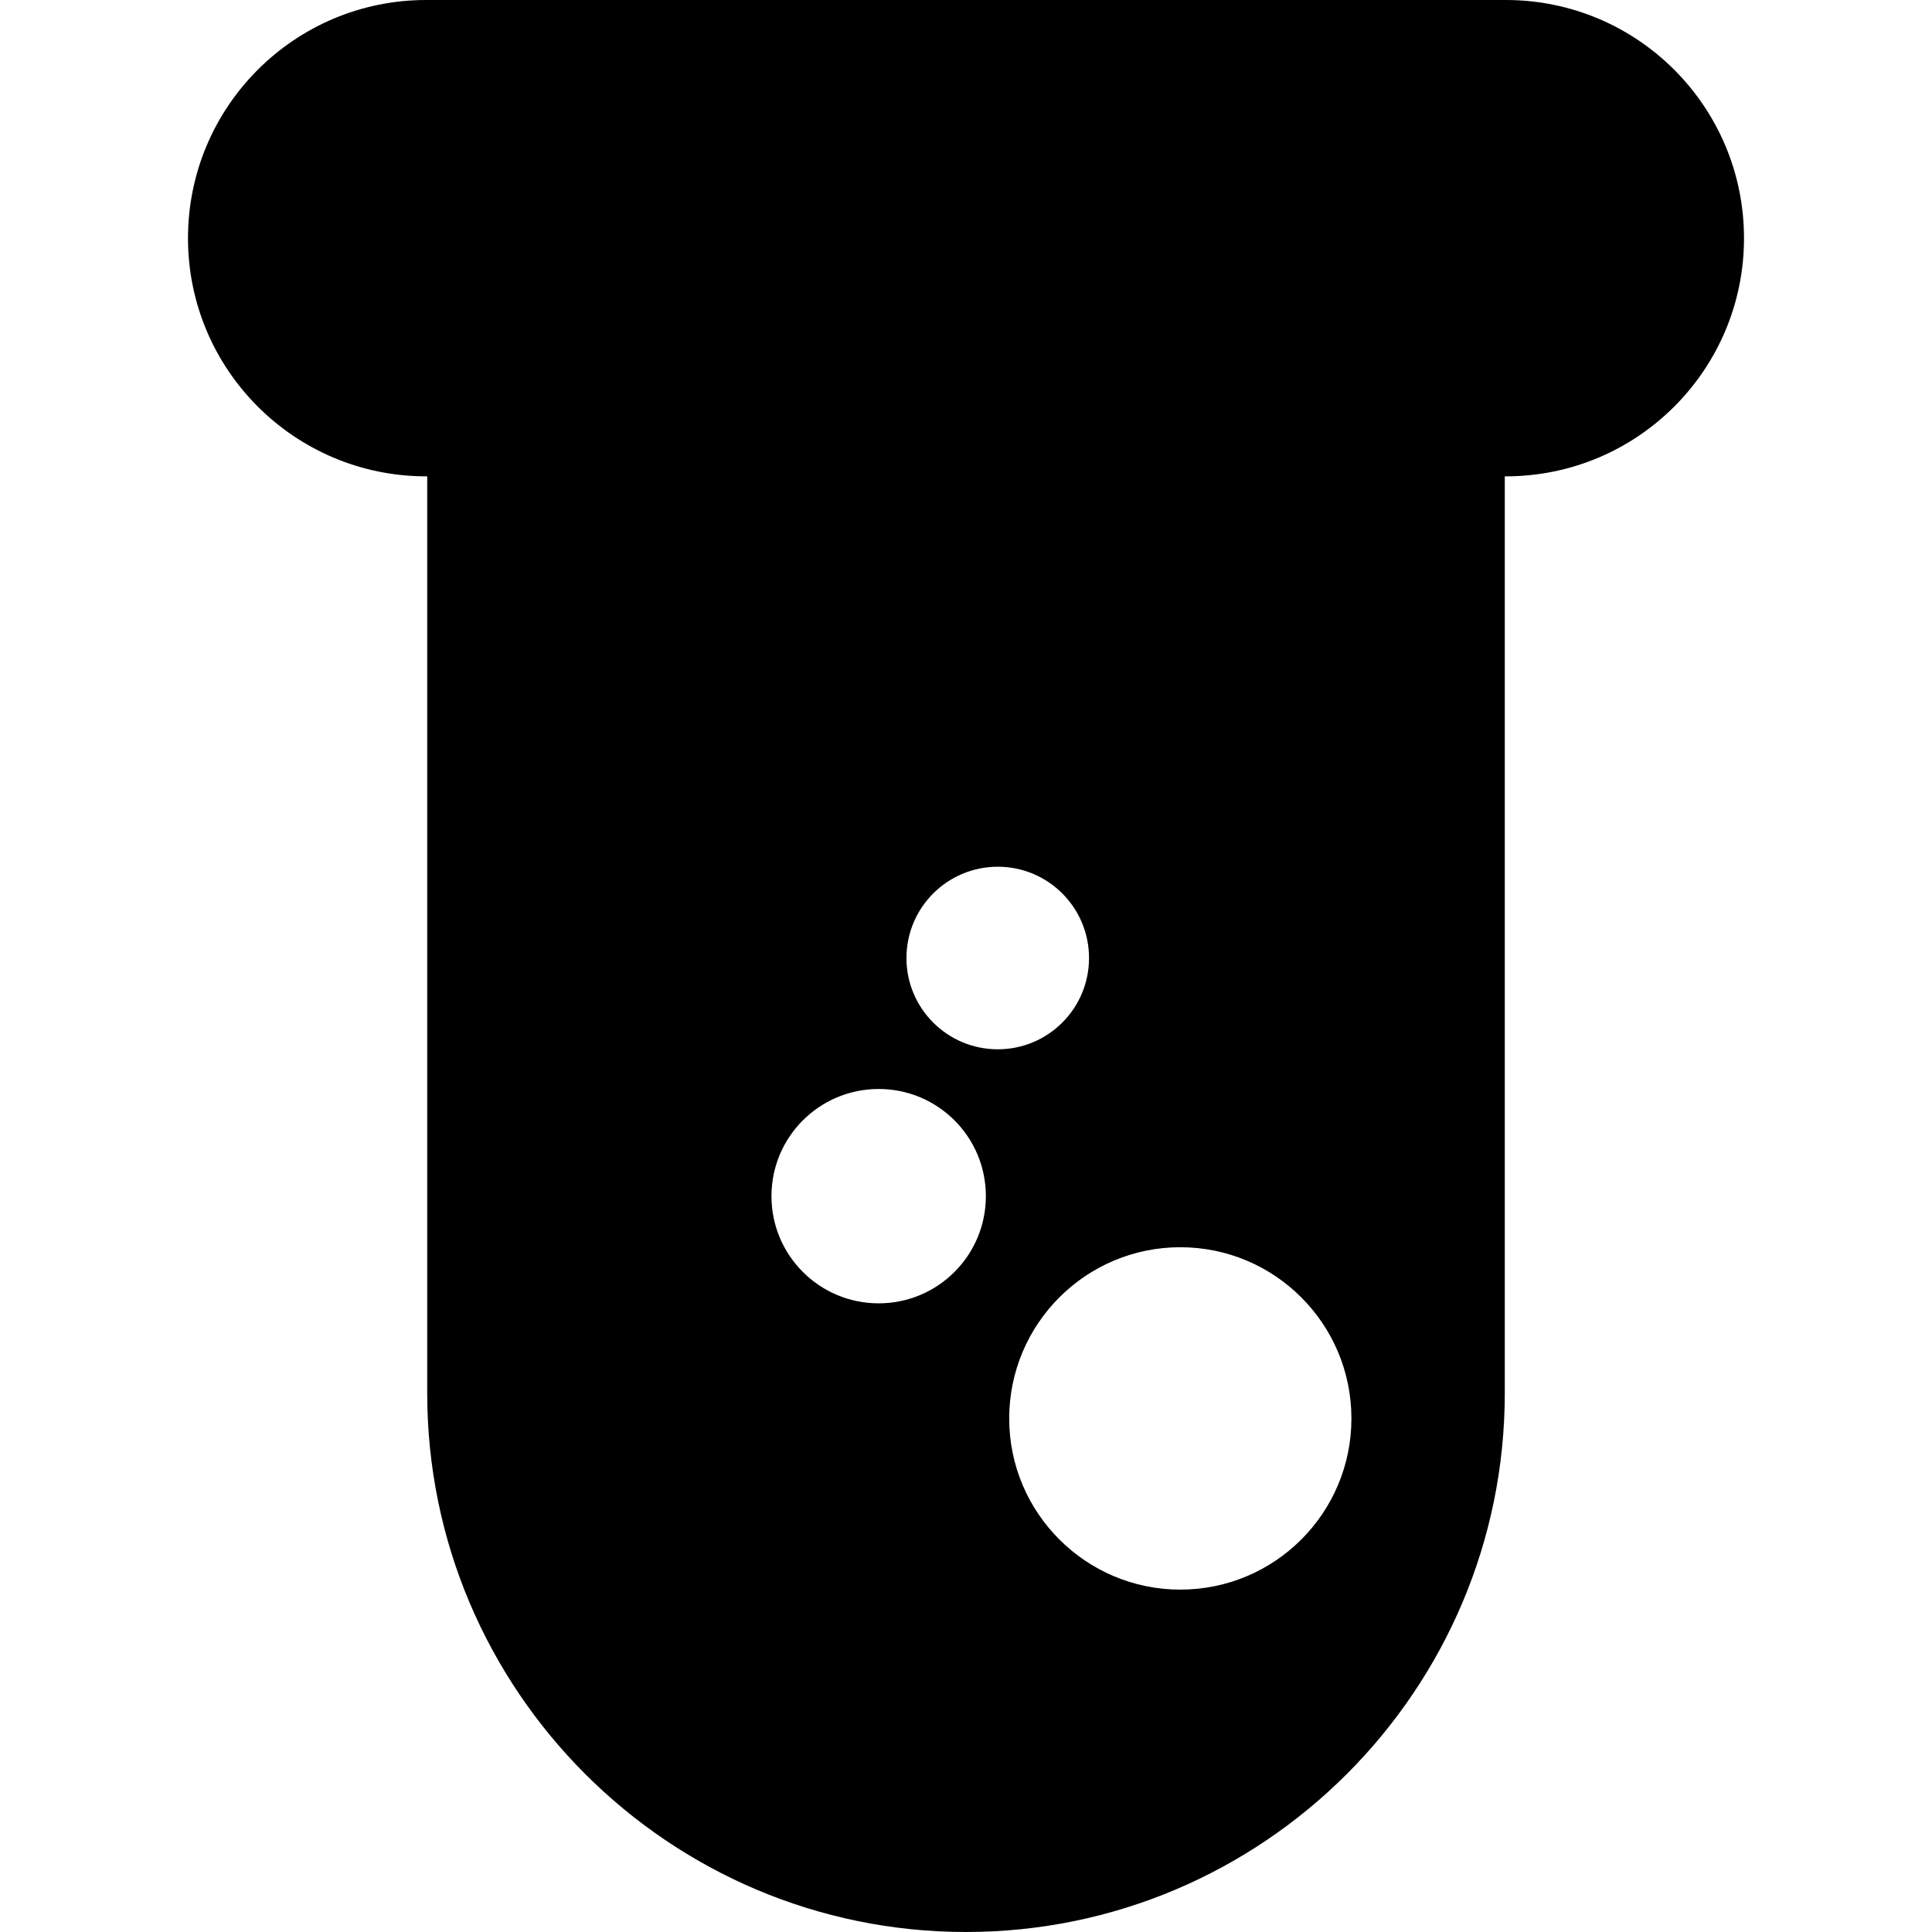
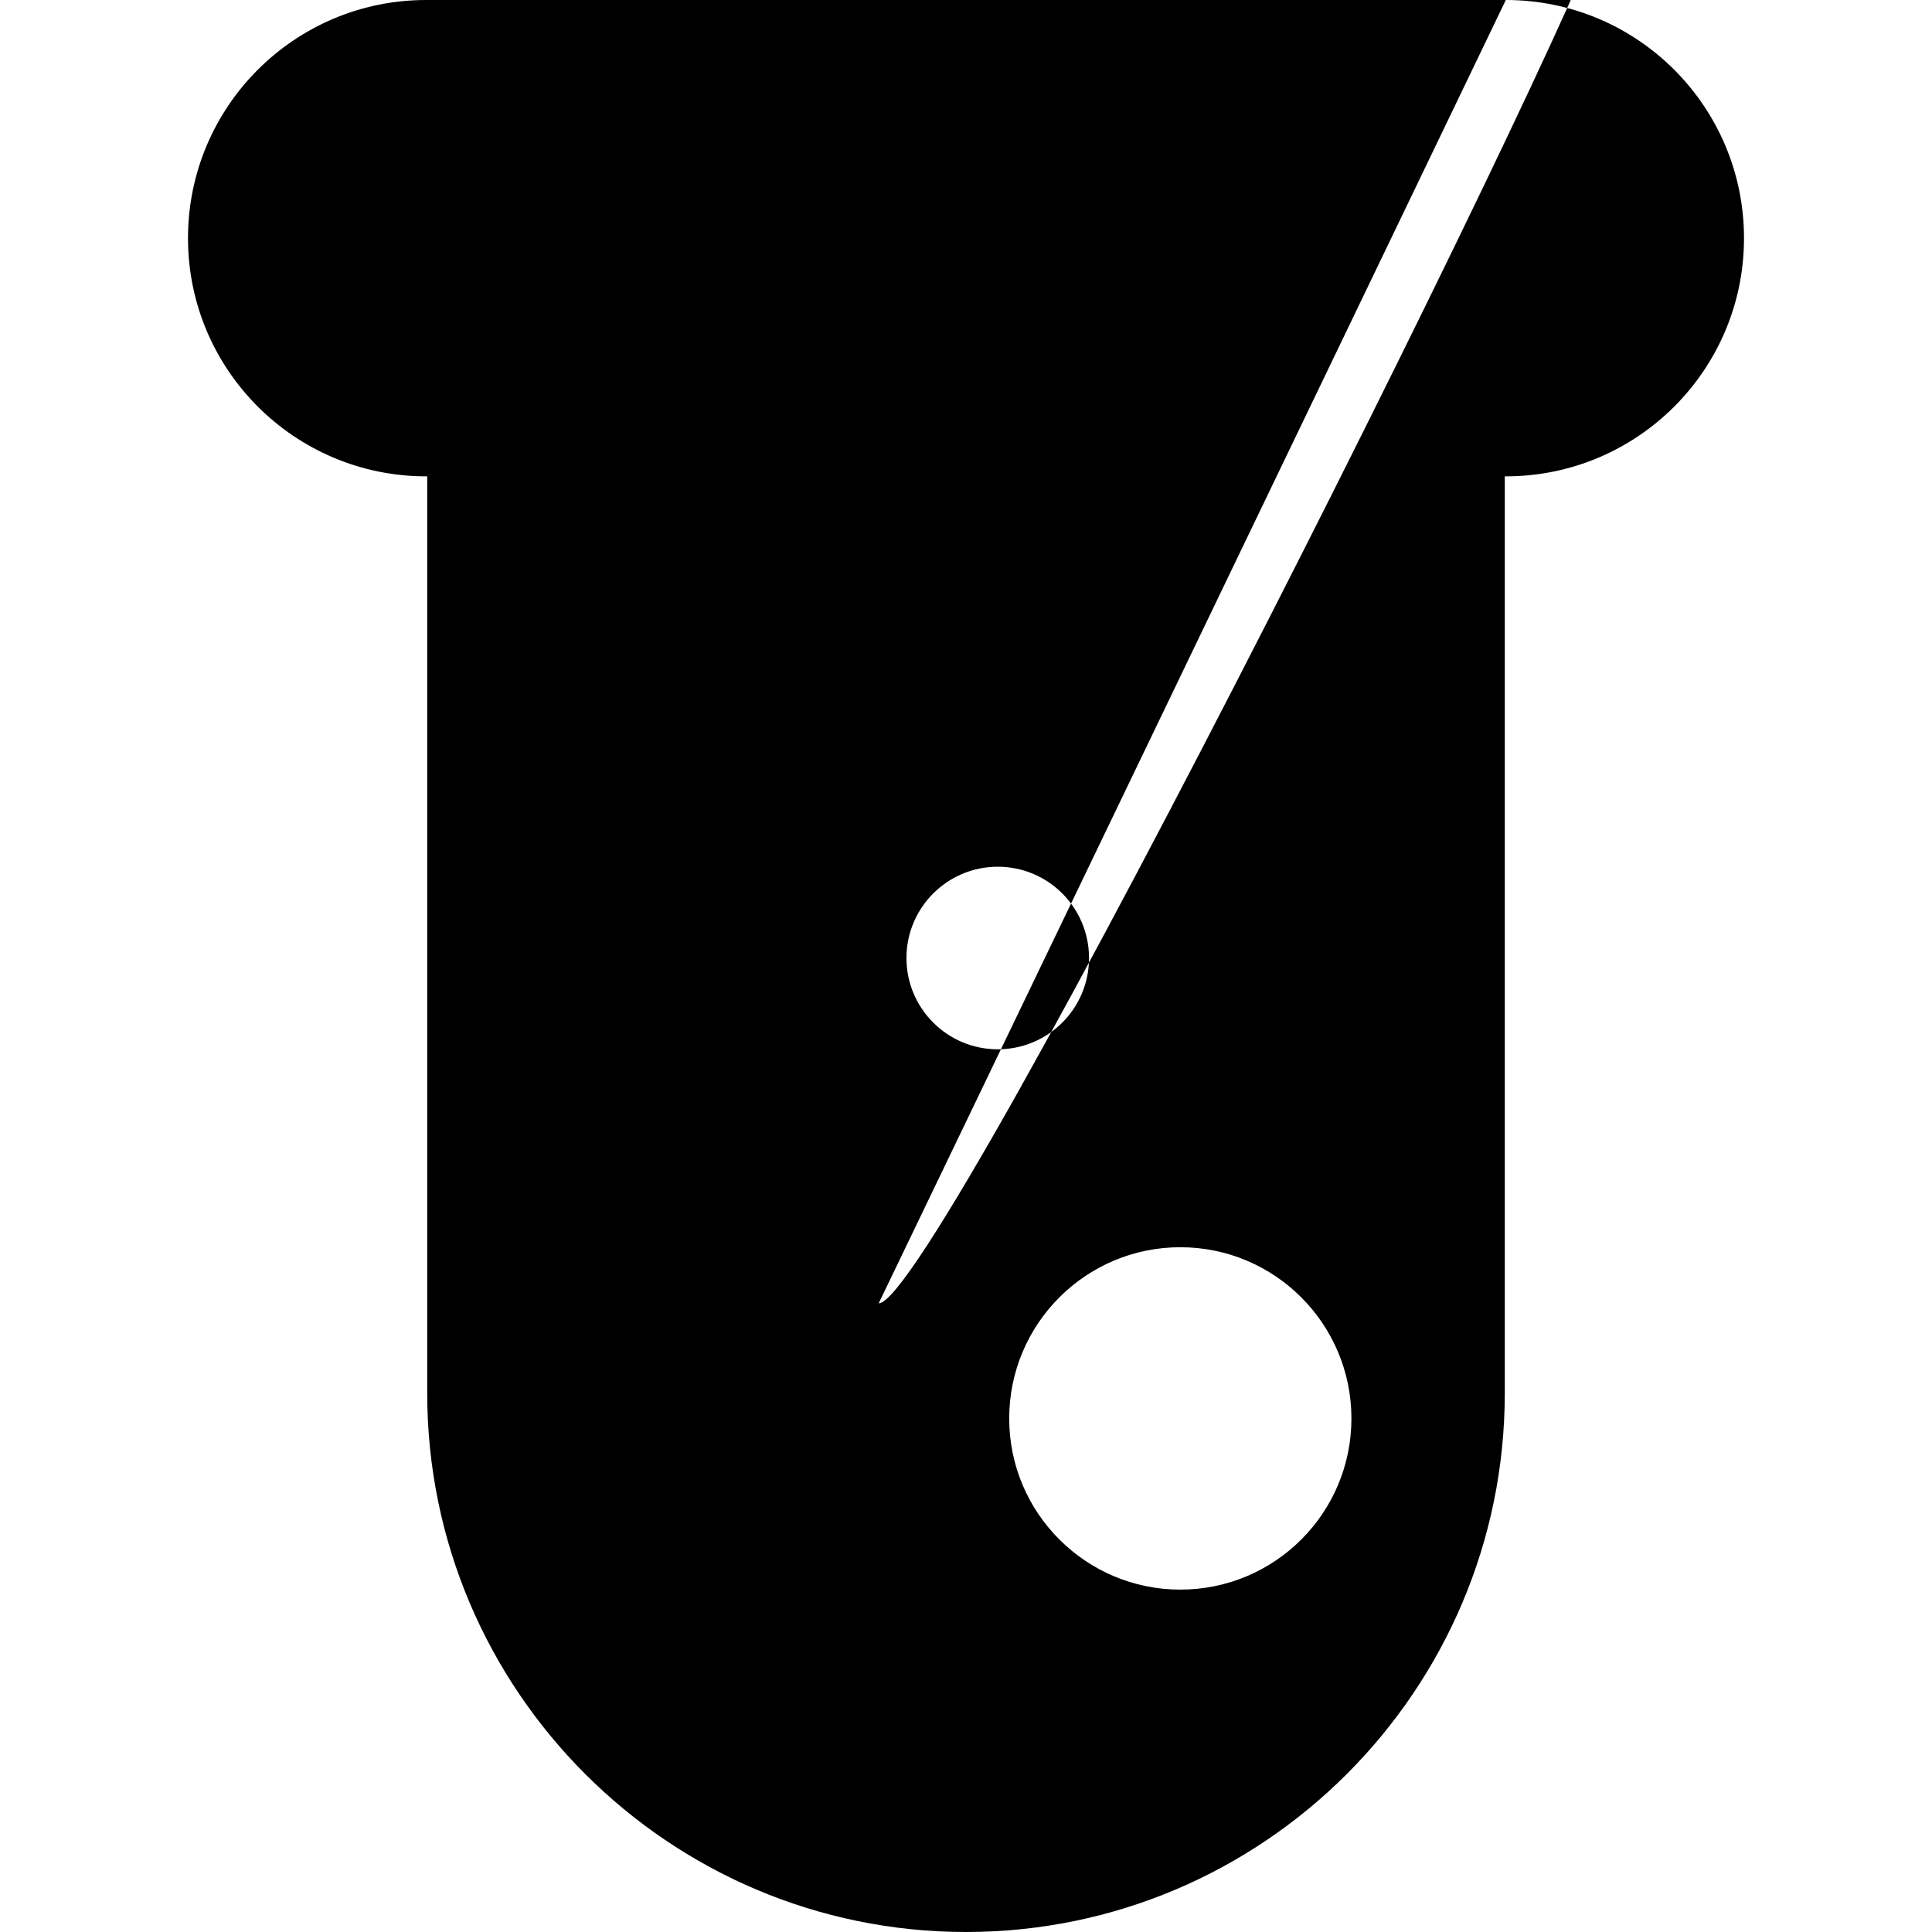
<svg xmlns="http://www.w3.org/2000/svg" fill="#000000" version="1.1" id="Capa_1" width="800px" height="800px" viewBox="0 0 46.688 46.688" xml:space="preserve">
  <g>
-     <path d="M36.389,0h-26.09C7.12,0,4.543,2.577,4.543,5.756c0,3.178,2.577,5.755,5.756,5.755h0.025v22.157   c0,7.18,5.841,13.02,13.02,13.02c7.18,0,13.02-5.84,13.02-13.02V11.511h0.025c3.18,0,5.756-2.577,5.756-5.755   C42.145,2.577,39.568,0,36.389,0z M21.234,31.496c-1.431,0-2.591-1.158-2.591-2.59s1.16-2.59,2.591-2.59   c1.431,0,2.59,1.158,2.59,2.59S22.664,31.496,21.234,31.496z M21.905,23.152c0-1.219,0.988-2.207,2.207-2.207   s2.205,0.988,2.205,2.207c0,1.217-0.986,2.205-2.205,2.205S21.905,24.369,21.905,23.152z M28.523,38.414   c-2.283,0-4.135-1.854-4.135-4.135c0-2.285,1.852-4.139,4.135-4.139c2.284,0,4.135,1.854,4.135,4.139   C32.658,36.562,30.808,38.414,28.523,38.414z" />
+     <path d="M36.389,0h-26.09C7.12,0,4.543,2.577,4.543,5.756c0,3.178,2.577,5.755,5.756,5.755h0.025v22.157   c0,7.18,5.841,13.02,13.02,13.02c7.18,0,13.02-5.84,13.02-13.02V11.511h0.025c3.18,0,5.756-2.577,5.756-5.755   C42.145,2.577,39.568,0,36.389,0z c-1.431,0-2.591-1.158-2.591-2.59s1.16-2.59,2.591-2.59   c1.431,0,2.59,1.158,2.59,2.59S22.664,31.496,21.234,31.496z M21.905,23.152c0-1.219,0.988-2.207,2.207-2.207   s2.205,0.988,2.205,2.207c0,1.217-0.986,2.205-2.205,2.205S21.905,24.369,21.905,23.152z M28.523,38.414   c-2.283,0-4.135-1.854-4.135-4.135c0-2.285,1.852-4.139,4.135-4.139c2.284,0,4.135,1.854,4.135,4.139   C32.658,36.562,30.808,38.414,28.523,38.414z" />
  </g>
</svg>